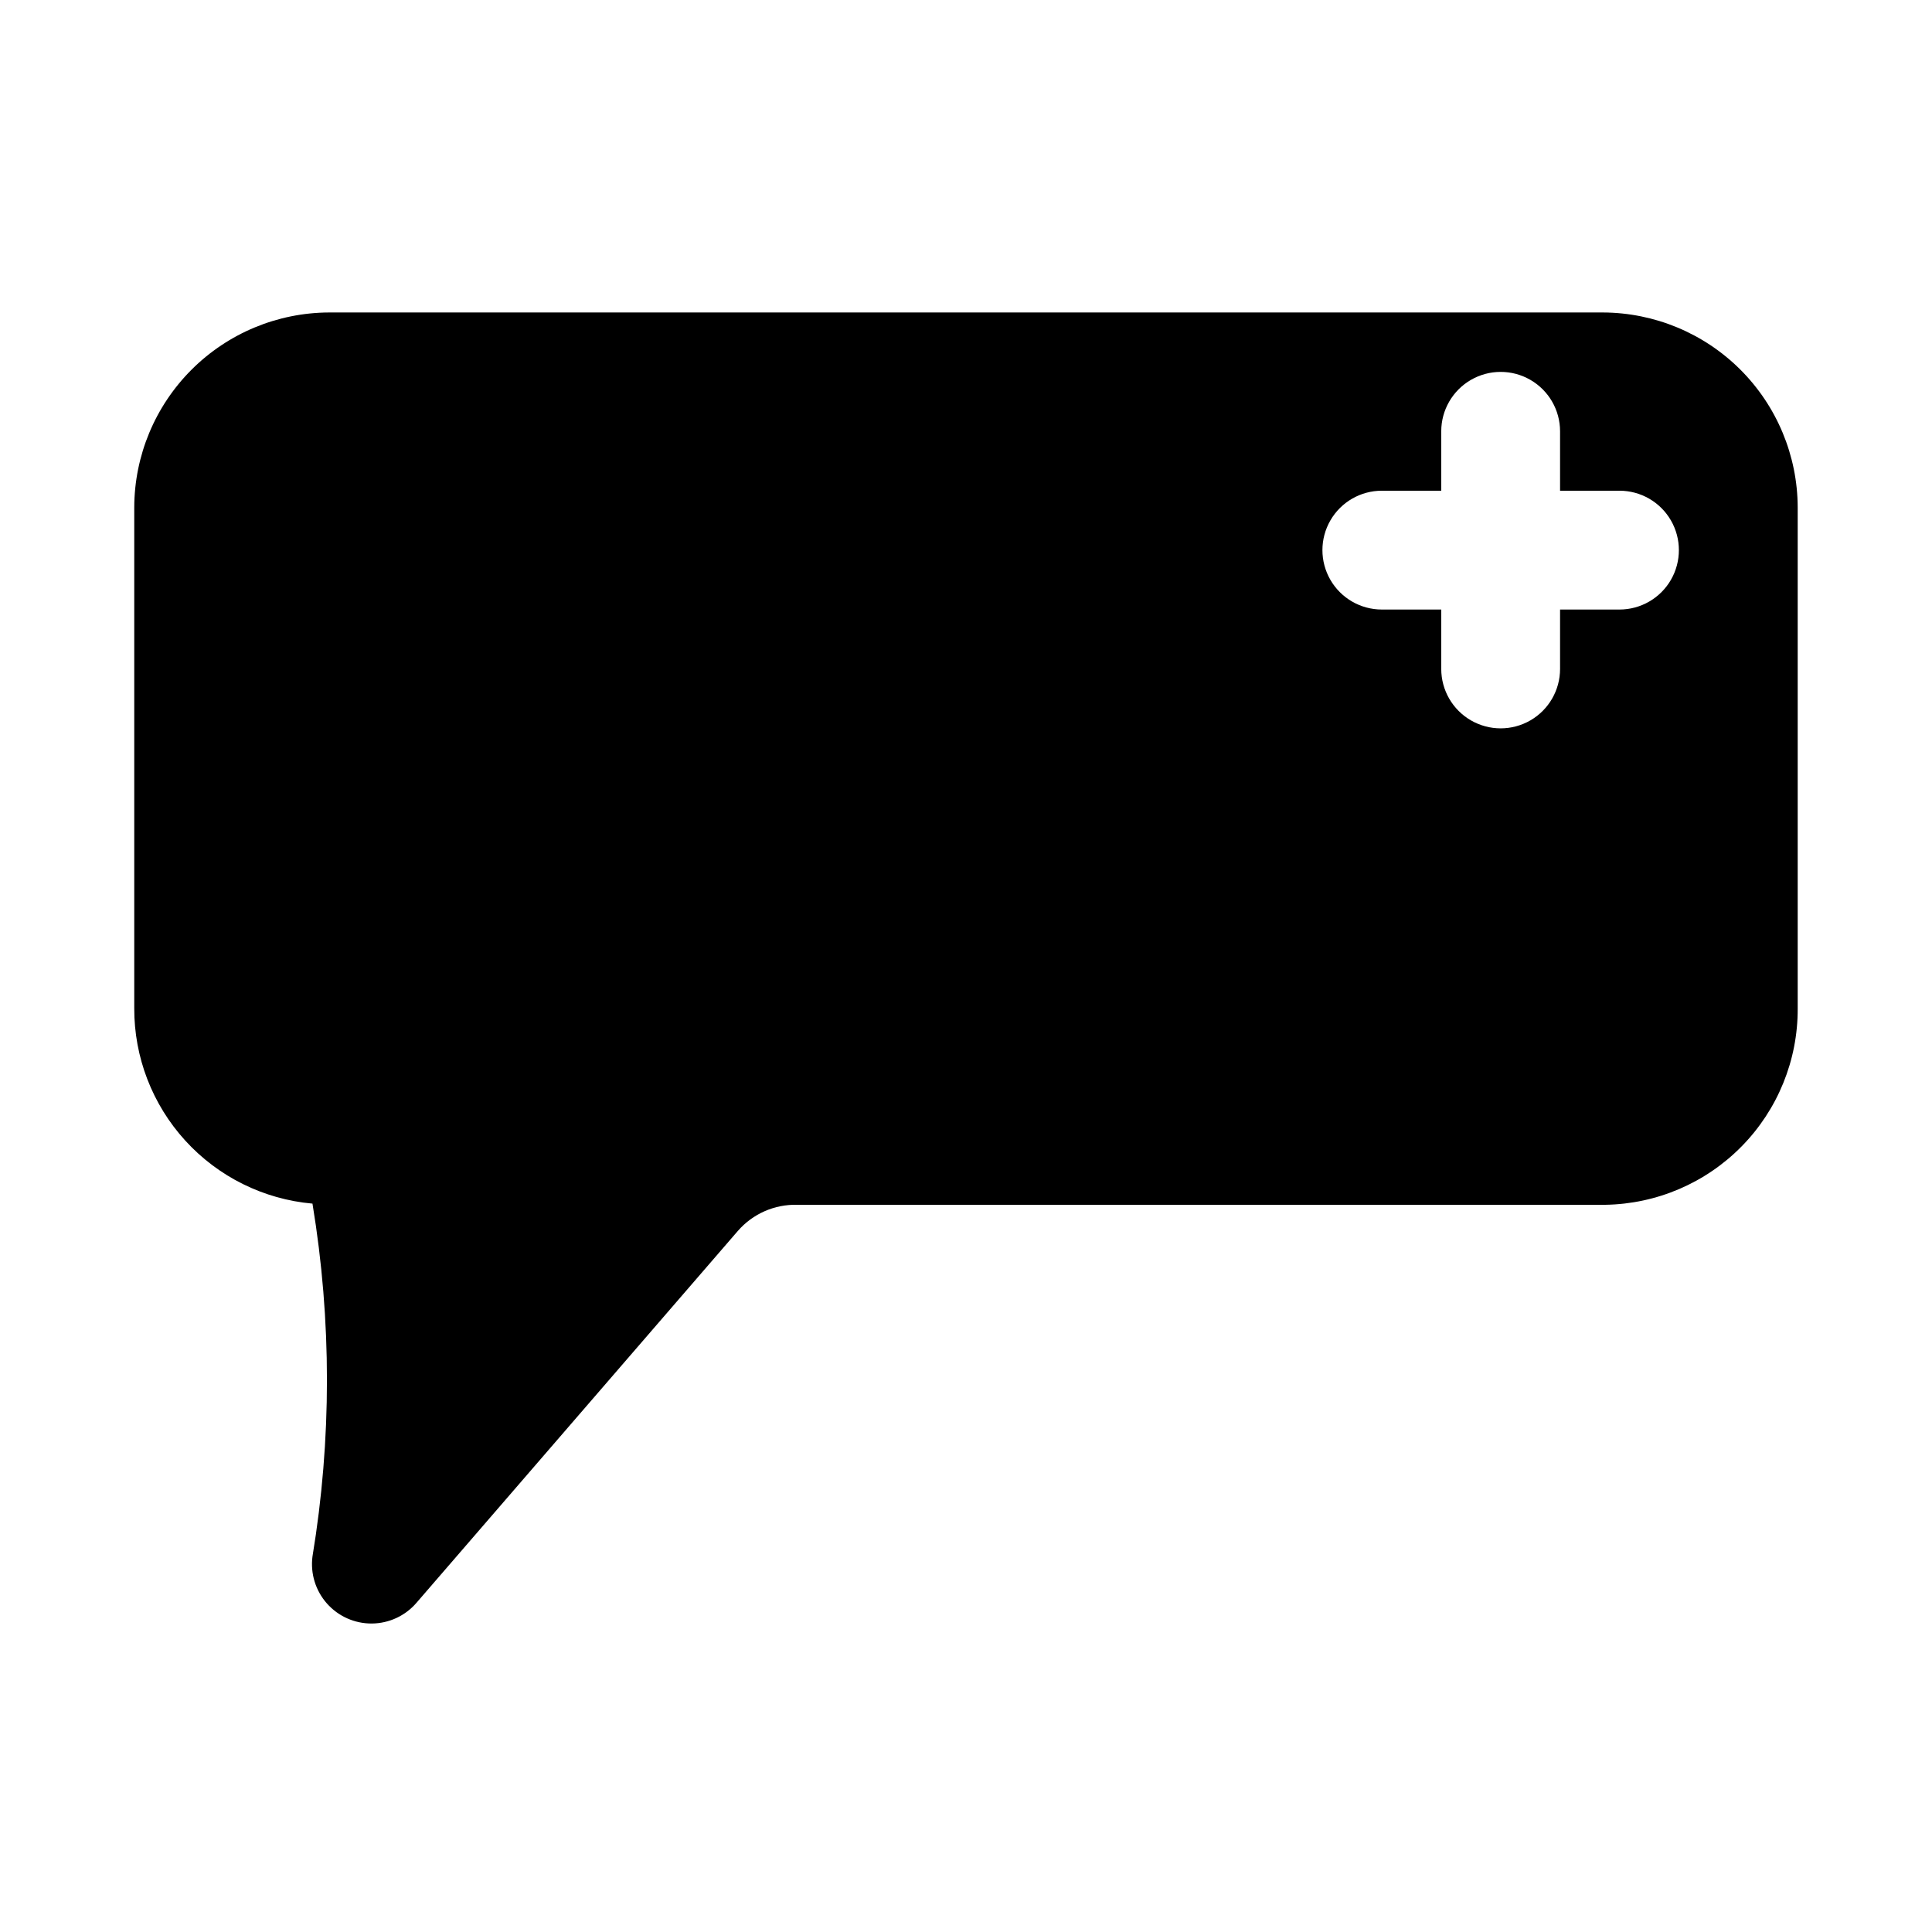
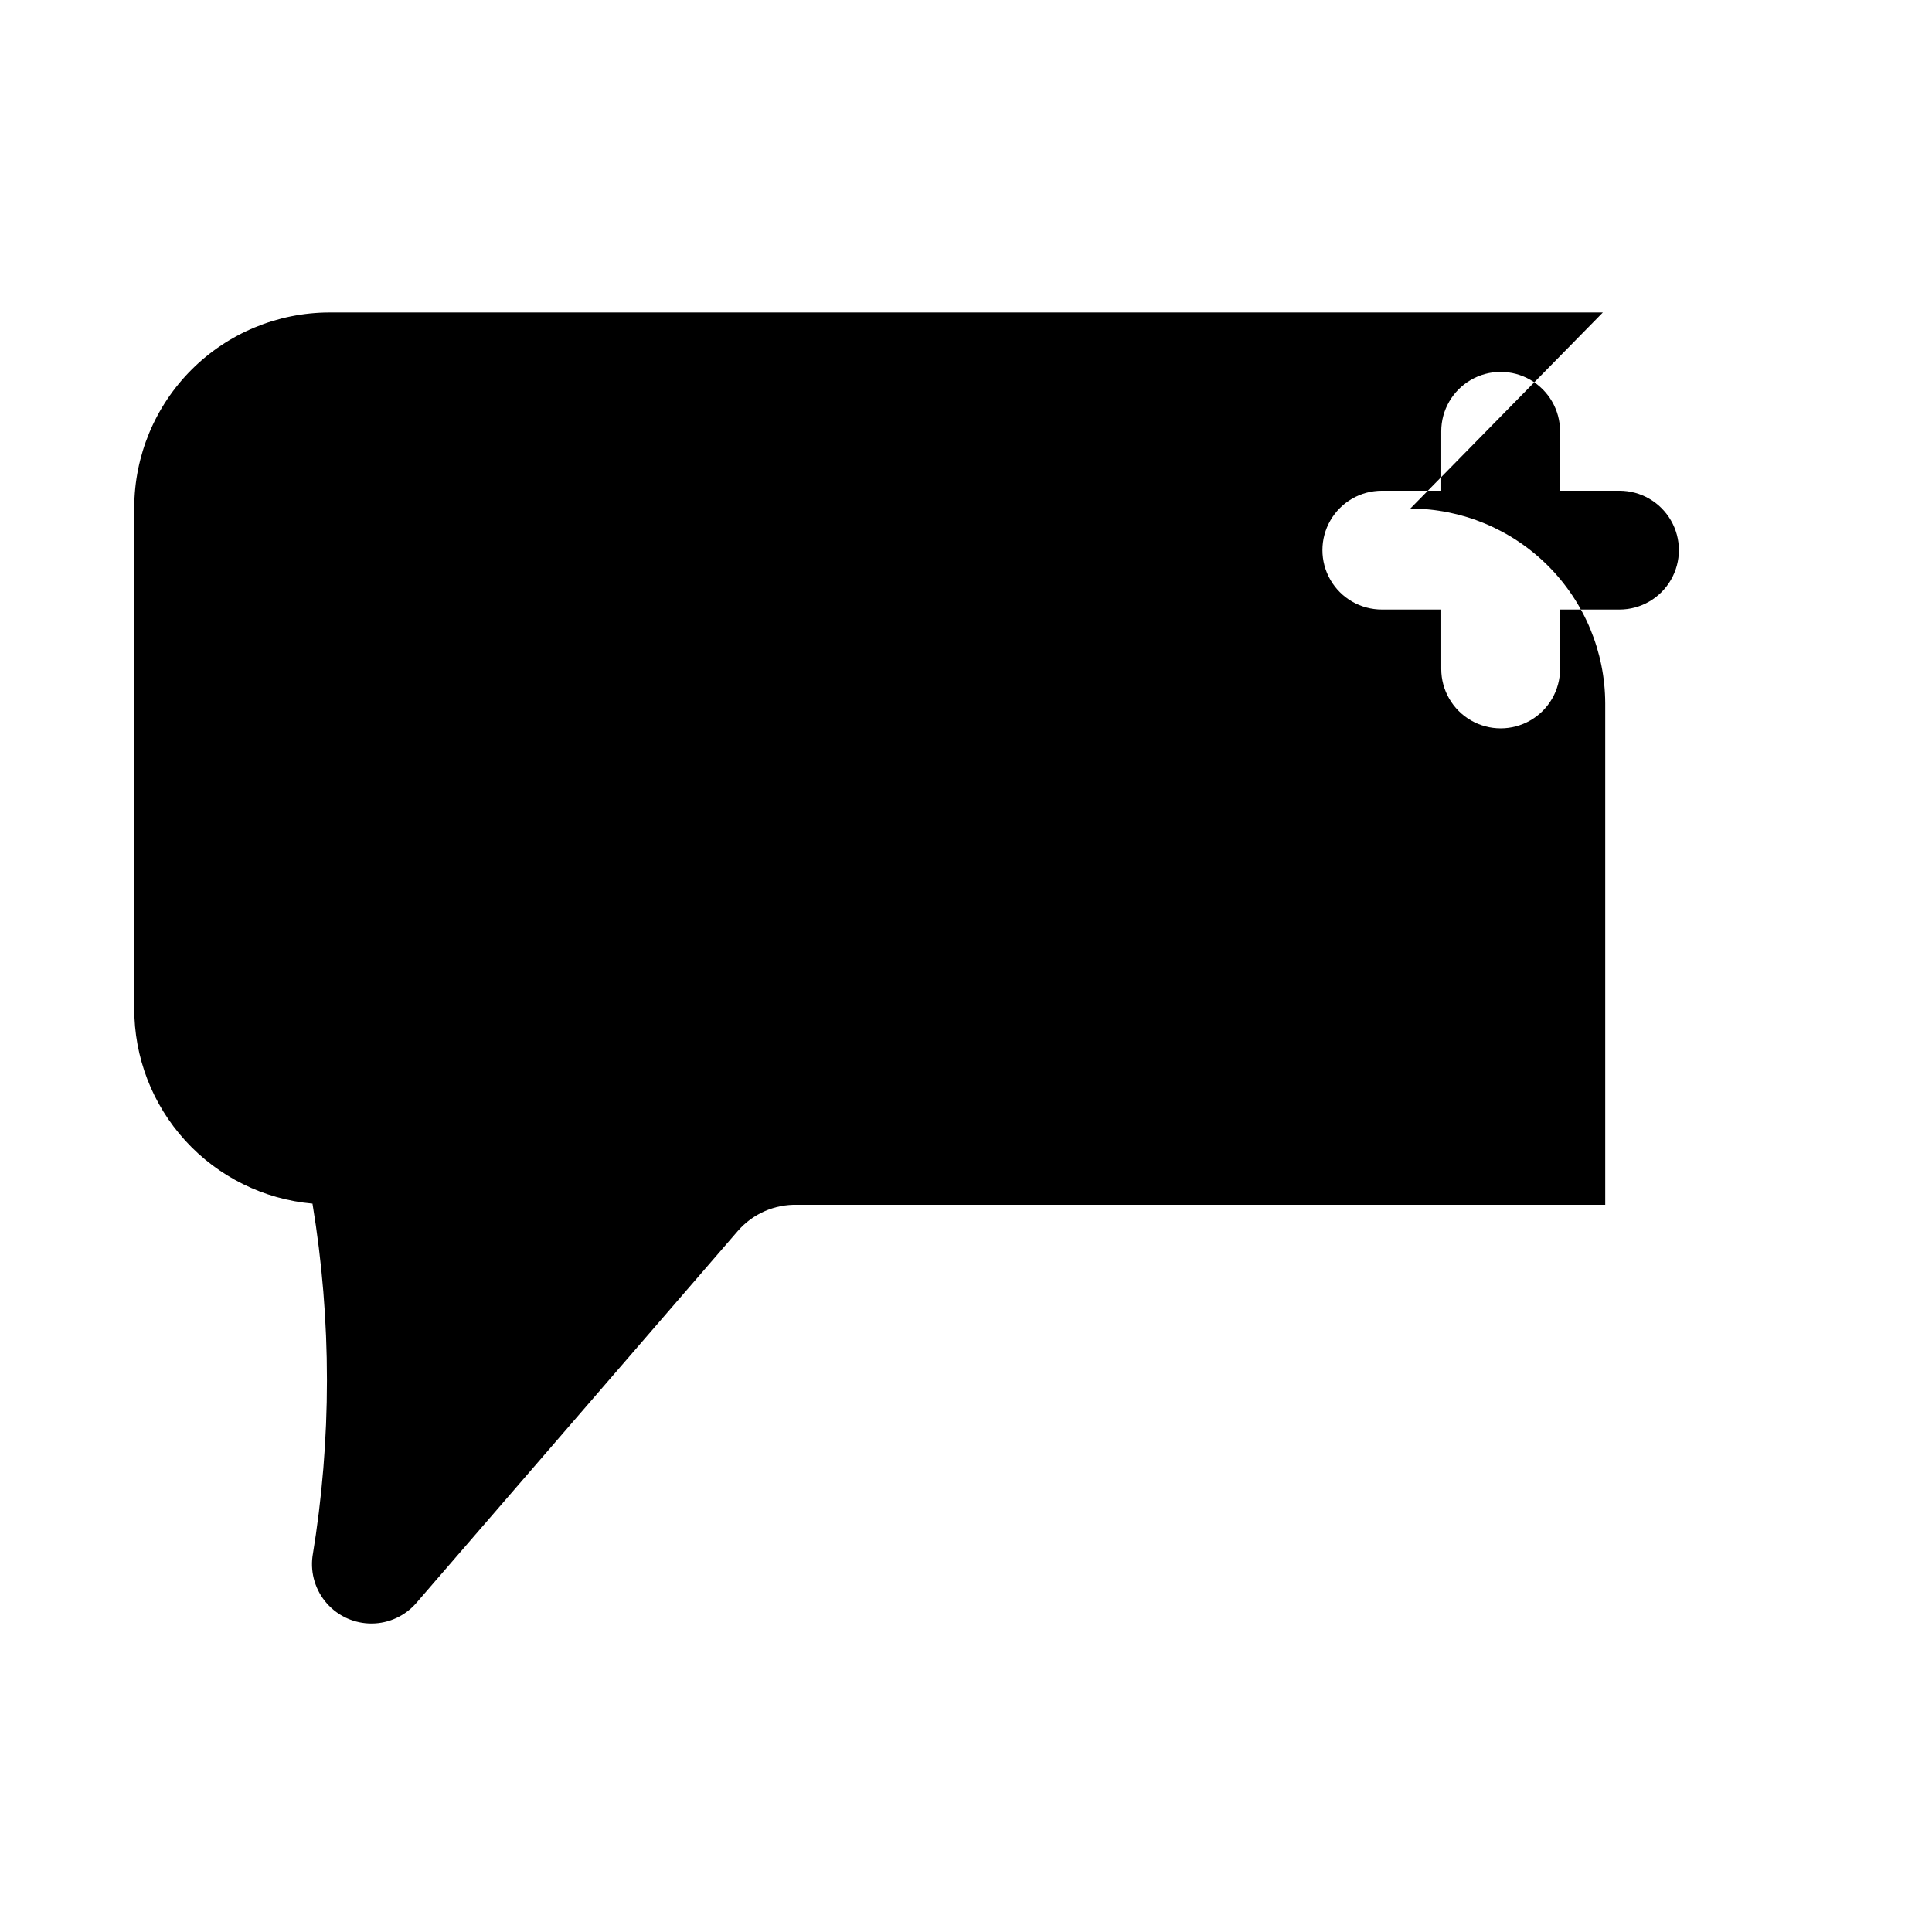
<svg xmlns="http://www.w3.org/2000/svg" fill="#000000" width="800px" height="800px" version="1.1" viewBox="144 144 512 512">
-   <path d="m568.77 226.81h-337.55c-13.684 0.043-26.793 5.496-36.469 15.172-9.676 9.676-15.129 22.785-15.172 36.469v132.72c-0.051 12.984 4.777 25.512 13.523 35.102 8.746 9.594 20.777 15.555 33.707 16.699 5.113 30.961 5.113 62.555 0 93.52-0.582 4.508 0.816 9.051 3.832 12.453 3.012 3.402 7.352 5.336 11.898 5.305 4.547-0.035 8.859-2.031 11.824-5.481l85.176-98.559v0.004c3.949-4.547 9.723-7.09 15.742-6.93h214.12c13.625-0.207 26.625-5.777 36.172-15.504 9.551-9.723 14.879-22.82 14.836-36.449v-132.88c-0.039-13.684-5.496-26.793-15.168-36.469-9.676-9.676-22.789-15.129-36.473-15.172zm4.41 78.723h-15.746v15.742c0 5.625-3 10.824-7.871 13.637s-10.871 2.812-15.742 0c-4.871-2.812-7.875-8.012-7.875-13.637v-15.742h-15.742c-5.625 0-10.824-3-13.637-7.871-2.812-4.875-2.812-10.875 0-15.746 2.812-4.871 8.012-7.871 13.637-7.871h15.742v-15.746c0-5.625 3.004-10.82 7.875-13.633 4.871-2.812 10.871-2.812 15.742 0s7.871 8.008 7.871 13.633v15.746h15.746c5.625 0 10.82 3 13.633 7.871 2.812 4.871 2.812 10.871 0 15.746-2.812 4.871-8.008 7.871-13.633 7.871z" />
+   <path d="m568.77 226.81h-337.55c-13.684 0.043-26.793 5.496-36.469 15.172-9.676 9.676-15.129 22.785-15.172 36.469v132.72c-0.051 12.984 4.777 25.512 13.523 35.102 8.746 9.594 20.777 15.555 33.707 16.699 5.113 30.961 5.113 62.555 0 93.52-0.582 4.508 0.816 9.051 3.832 12.453 3.012 3.402 7.352 5.336 11.898 5.305 4.547-0.035 8.859-2.031 11.824-5.481l85.176-98.559v0.004c3.949-4.547 9.723-7.09 15.742-6.93h214.12v-132.88c-0.039-13.684-5.496-26.793-15.168-36.469-9.676-9.676-22.789-15.129-36.473-15.172zm4.41 78.723h-15.746v15.742c0 5.625-3 10.824-7.871 13.637s-10.871 2.812-15.742 0c-4.871-2.812-7.875-8.012-7.875-13.637v-15.742h-15.742c-5.625 0-10.824-3-13.637-7.871-2.812-4.875-2.812-10.875 0-15.746 2.812-4.871 8.012-7.871 13.637-7.871h15.742v-15.746c0-5.625 3.004-10.82 7.875-13.633 4.871-2.812 10.871-2.812 15.742 0s7.871 8.008 7.871 13.633v15.746h15.746c5.625 0 10.82 3 13.633 7.871 2.812 4.871 2.812 10.871 0 15.746-2.812 4.871-8.008 7.871-13.633 7.871z" />
</svg>